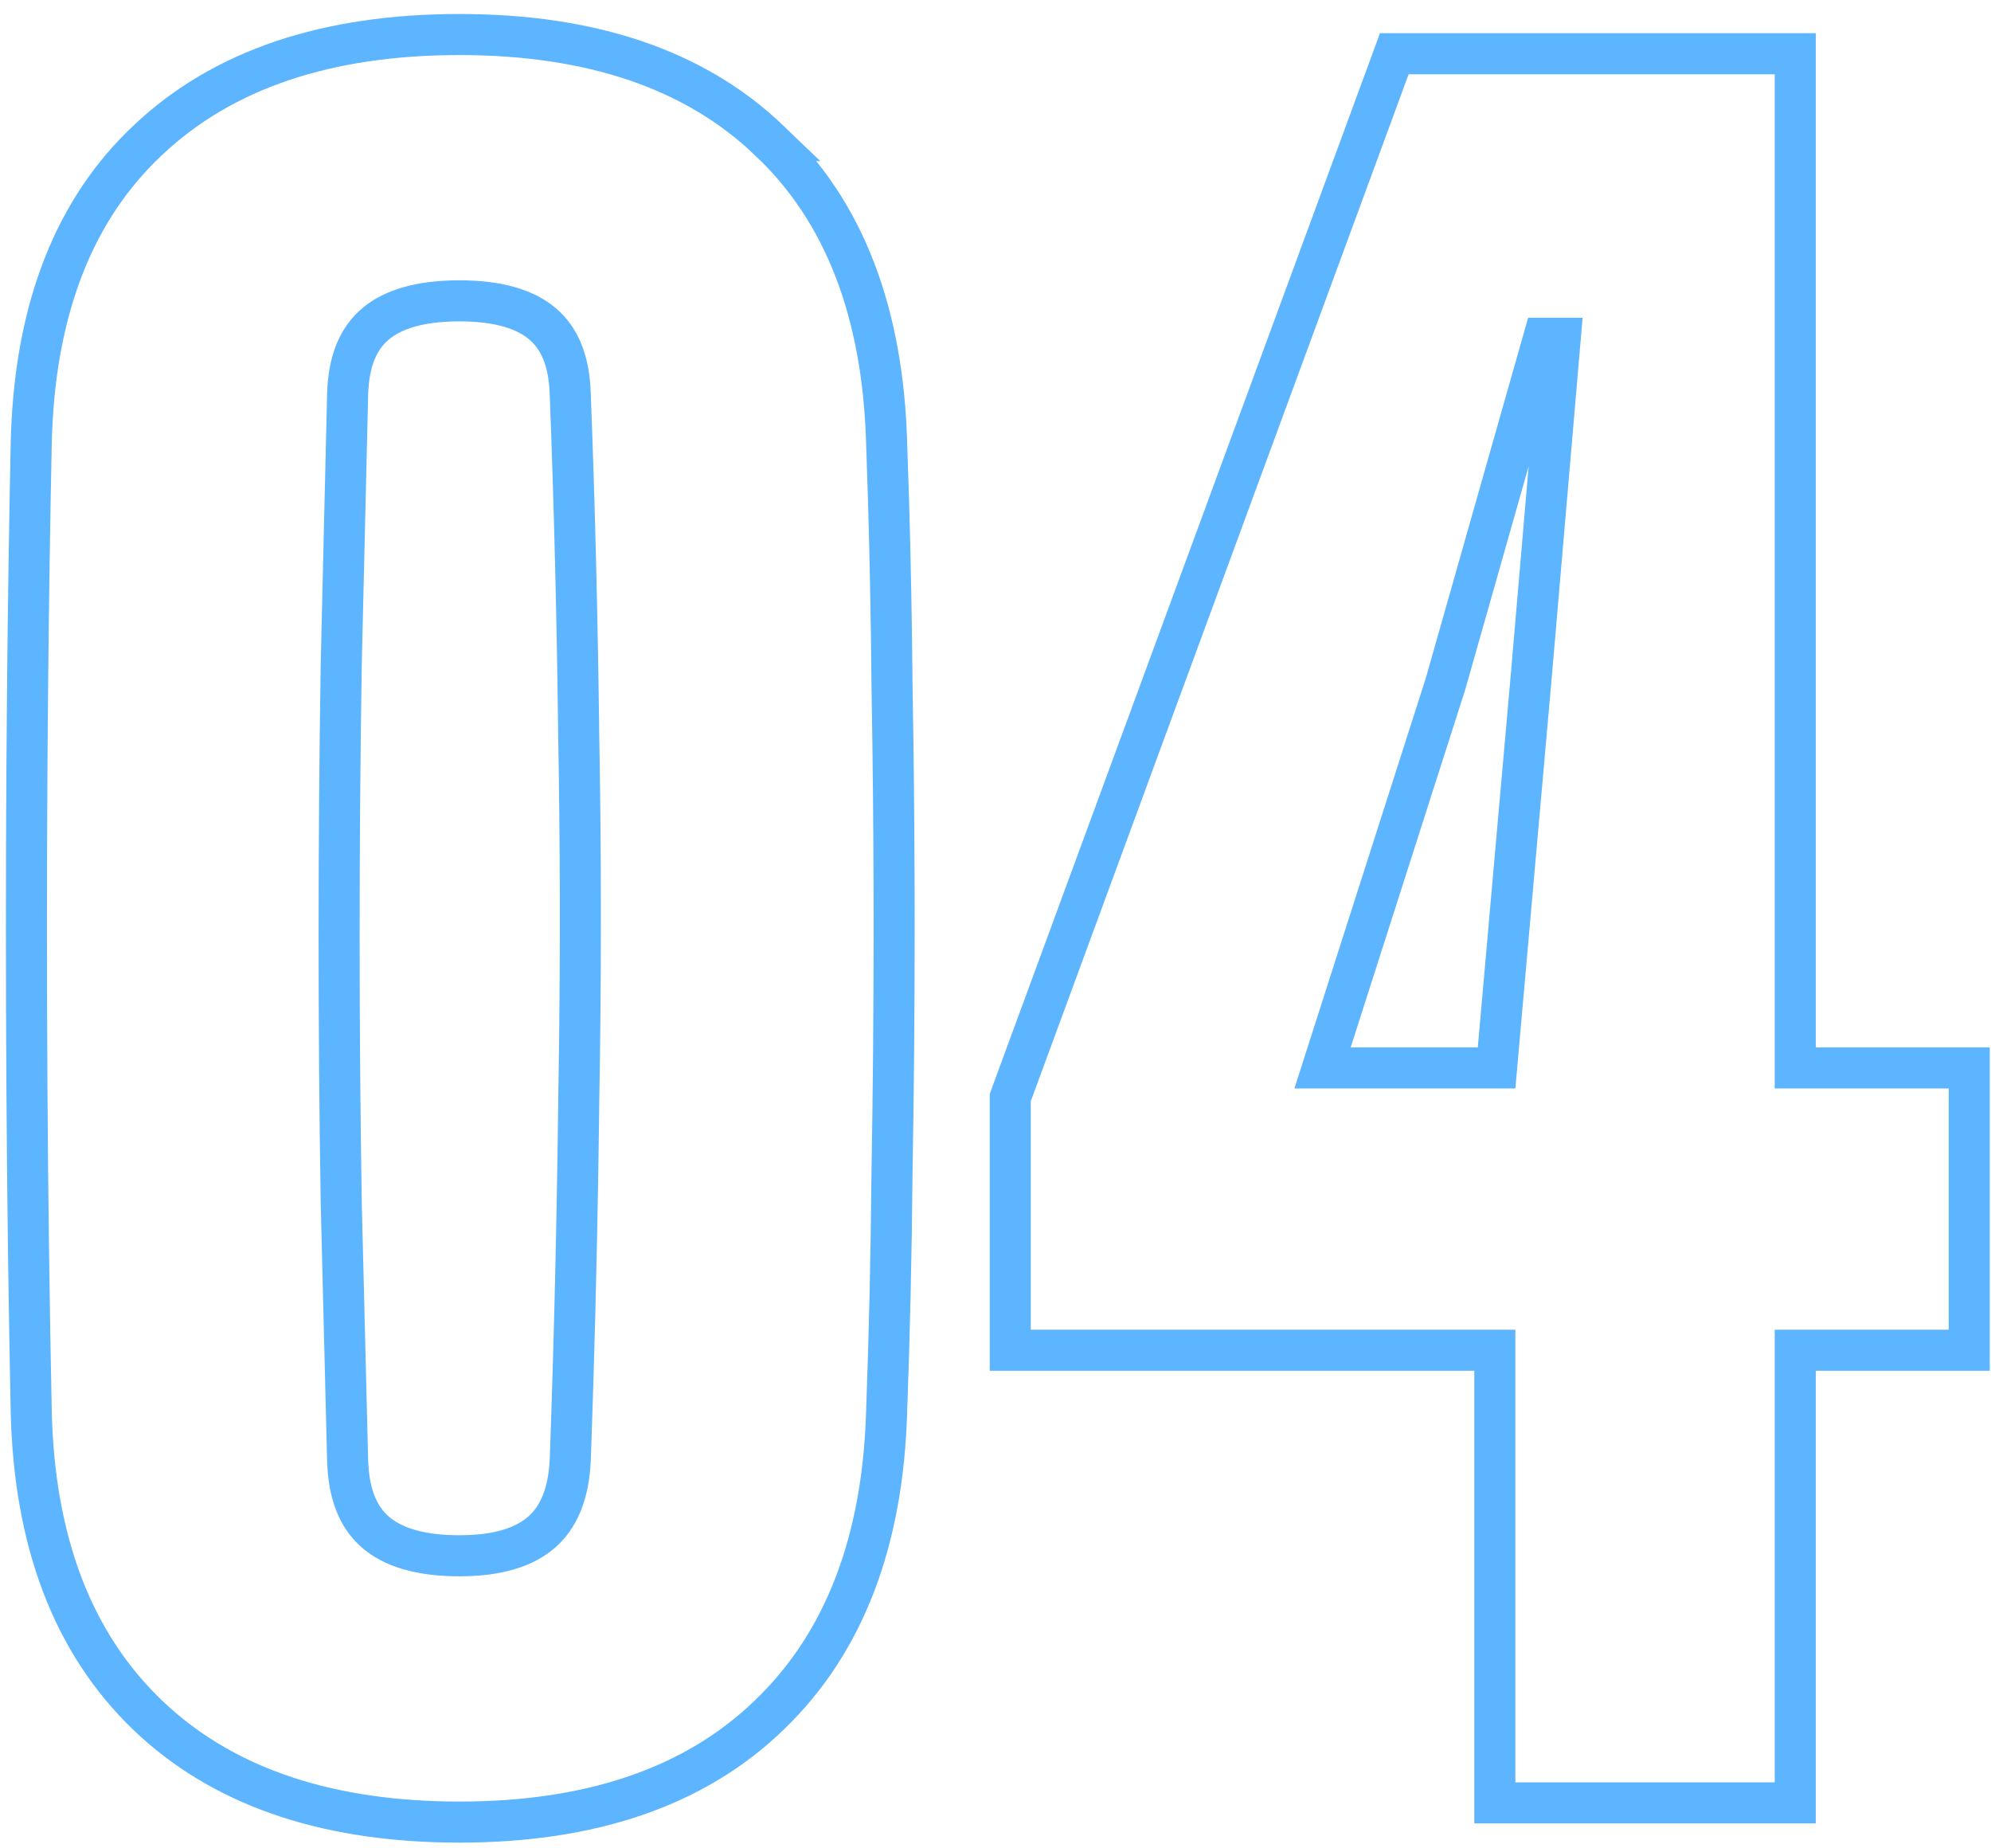
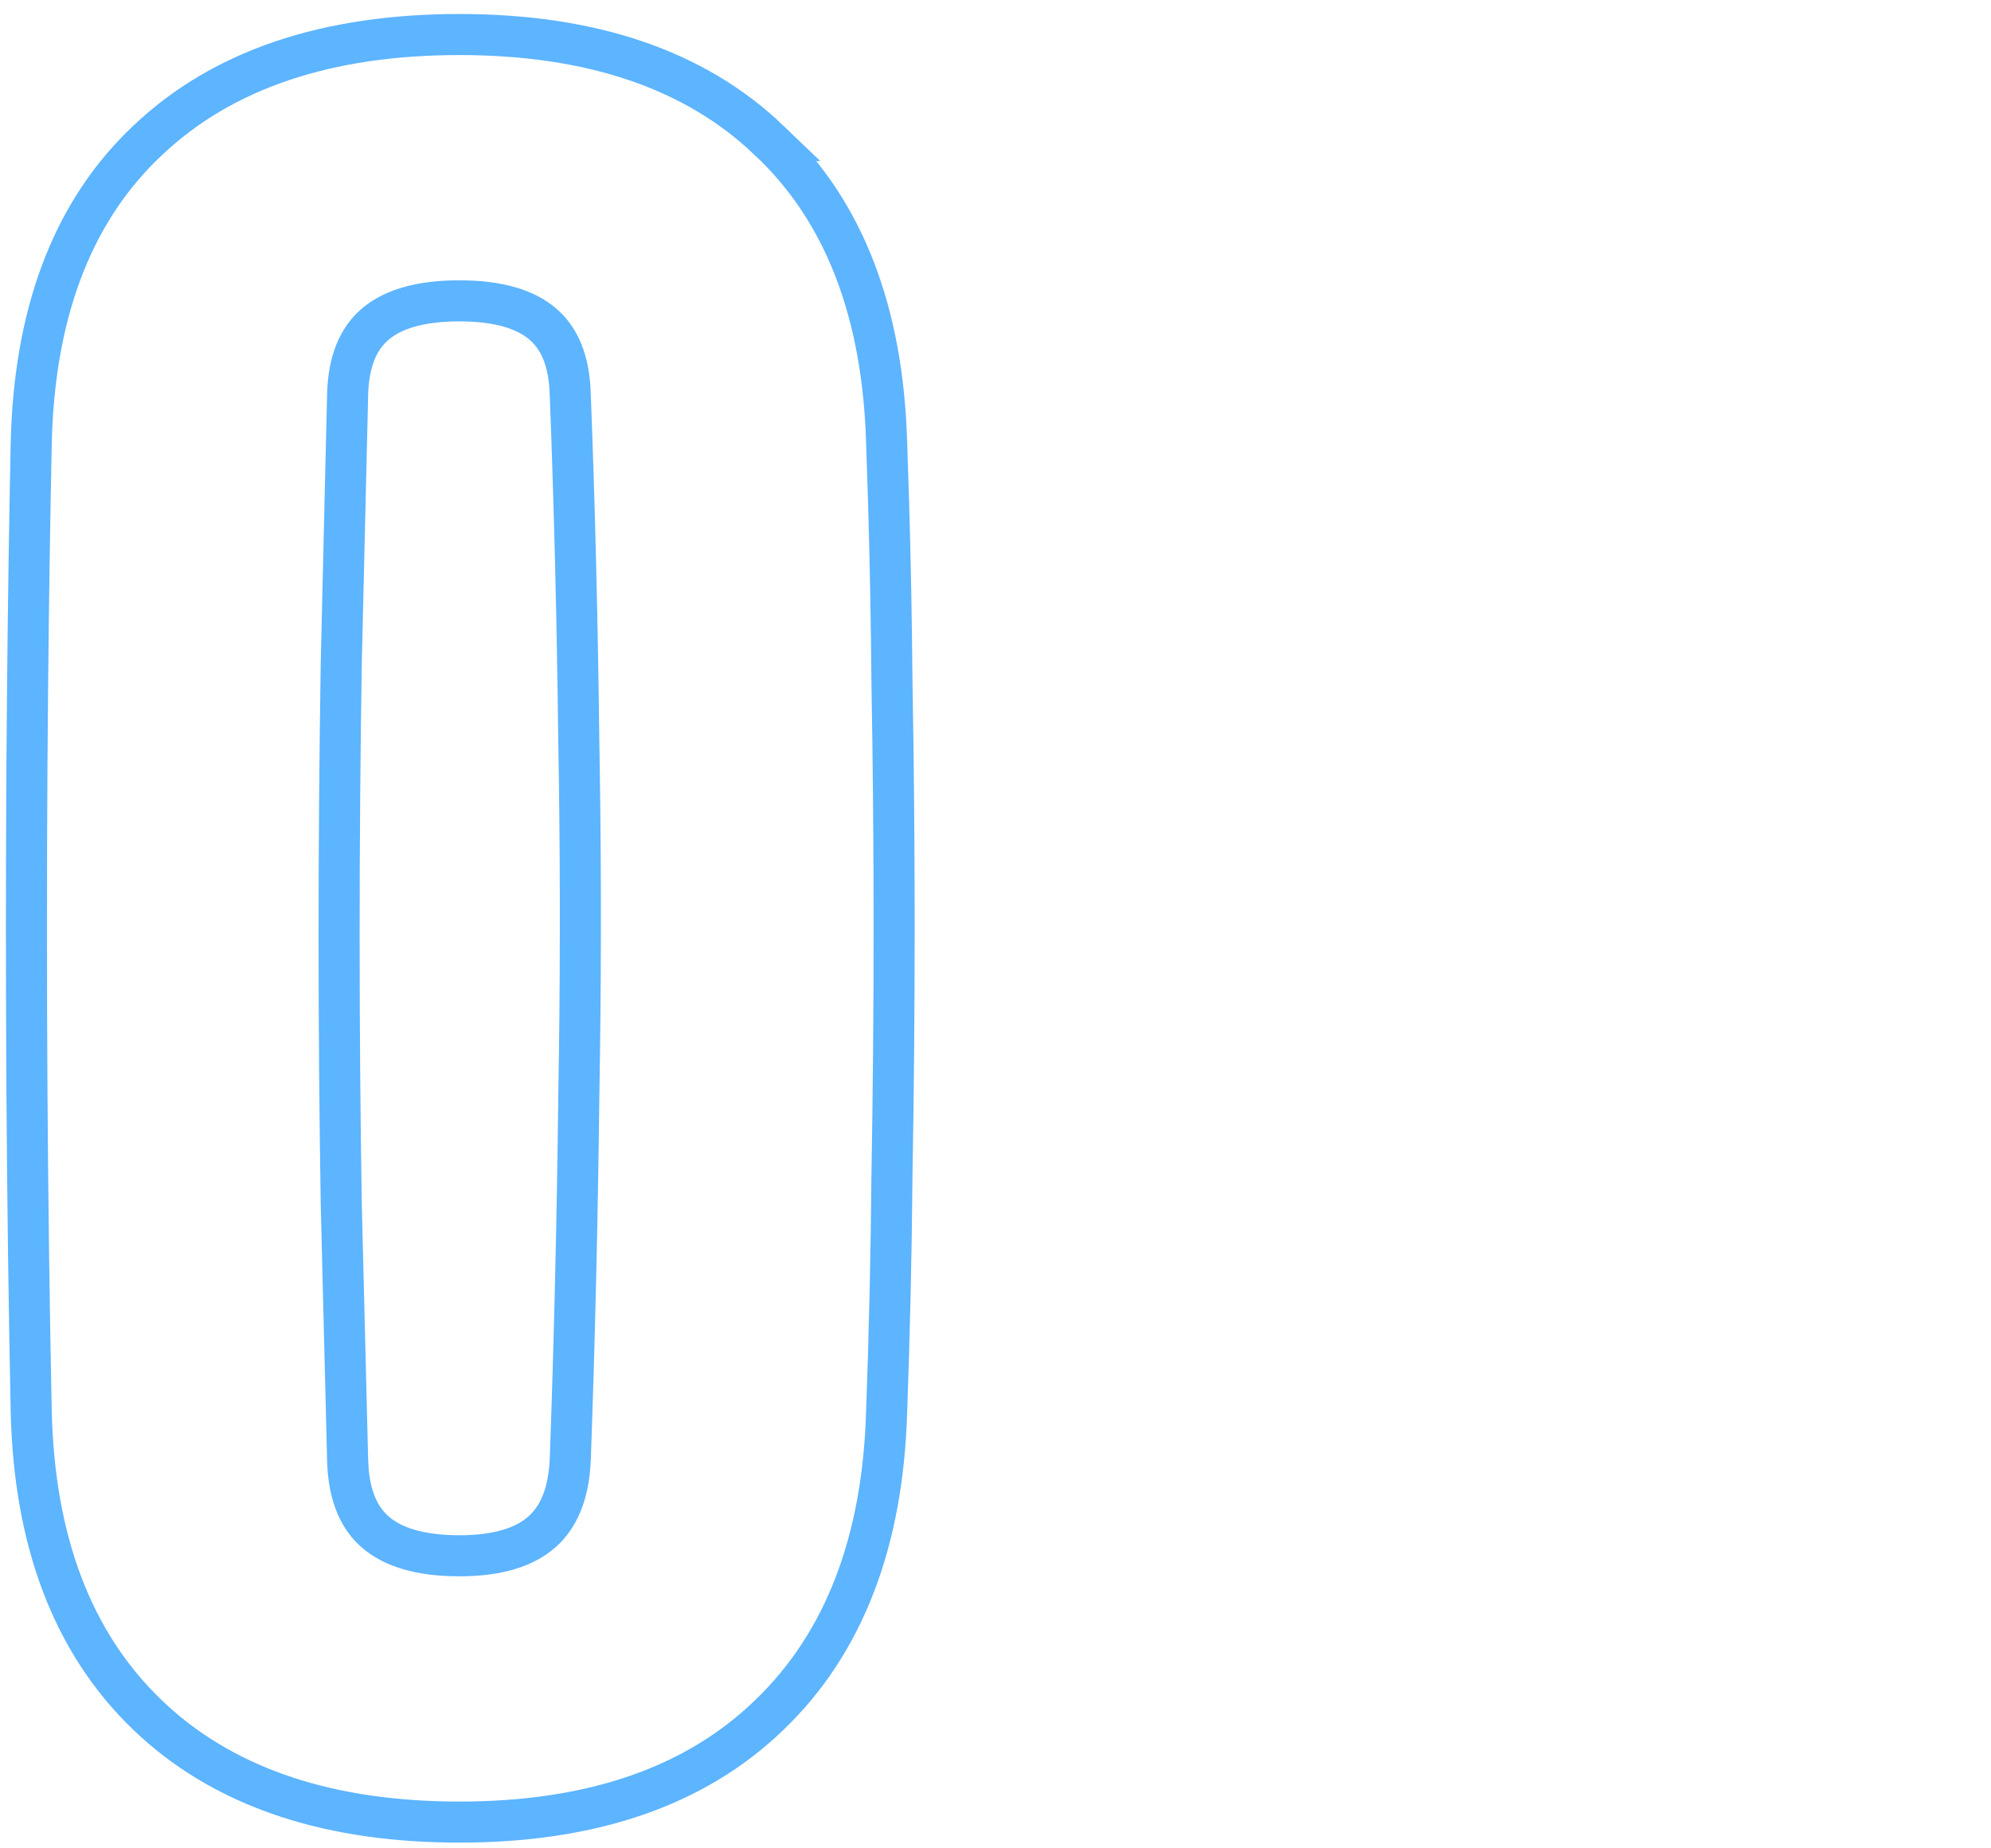
<svg xmlns="http://www.w3.org/2000/svg" width="97" height="90" viewBox="0 0 97 90" fill="none">
-   <path d="M87.463 2.618V52.019H95.939V65.77H87.463V87.818H72.827V65.77H49.219V53.464L49.28 53.297L67.689 3.272L67.929 2.618H87.463ZM70.421 33.323L70.416 33.34L70.411 33.355L64.433 52.019H72.912L74.599 32.962L76.014 16.475H75.206L70.421 33.323Z" stroke="#5DB4FF" stroke-width="2" />
  <path d="M22.385 1.682C28.763 1.682 33.845 3.36 37.481 6.848H37.48C41.154 10.303 43.017 15.264 43.196 21.574L43.291 24.457C43.376 27.354 43.431 30.299 43.457 33.292L43.503 36.267C43.542 39.249 43.562 42.25 43.562 45.27C43.562 49.263 43.526 53.238 43.457 57.196C43.422 61.119 43.335 64.974 43.196 68.759C43.016 75.041 41.151 80.015 37.481 83.536C33.845 87.058 28.764 88.754 22.385 88.754C16.171 88.754 11.176 87.162 7.533 83.861L7.185 83.536C3.512 80.011 1.664 75.032 1.521 68.745V68.743C1.417 63.677 1.348 58.489 1.313 53.181V53.18C1.279 47.837 1.279 42.512 1.313 37.204L1.346 33.222C1.385 29.267 1.443 25.389 1.521 21.589V21.587L1.54 21C1.782 14.96 3.626 10.192 7.192 6.841C10.863 3.358 15.975 1.682 22.385 1.682ZM22.385 14.654C20.414 14.654 19.101 15.088 18.277 15.793C17.477 16.476 16.983 17.55 16.936 19.195C16.833 23.526 16.729 27.91 16.625 32.345C16.556 36.74 16.521 41.153 16.521 45.583C16.521 49.977 16.556 54.319 16.625 58.61L16.936 71.138L16.951 71.448C17.047 72.96 17.531 73.969 18.284 74.624C19.108 75.341 20.418 75.782 22.385 75.782C24.293 75.782 25.575 75.344 26.393 74.626C27.195 73.922 27.704 72.811 27.782 71.12C27.99 65.342 28.128 59.495 28.197 53.579V53.573L28.231 51.345C28.3 46.157 28.288 41.035 28.197 35.98V35.974C28.128 30.158 27.99 24.568 27.782 19.205L27.781 19.195C27.735 17.548 27.244 16.473 26.451 15.79C25.636 15.087 24.337 14.654 22.385 14.654Z" stroke="#5DB4FF" stroke-width="2" />
</svg>